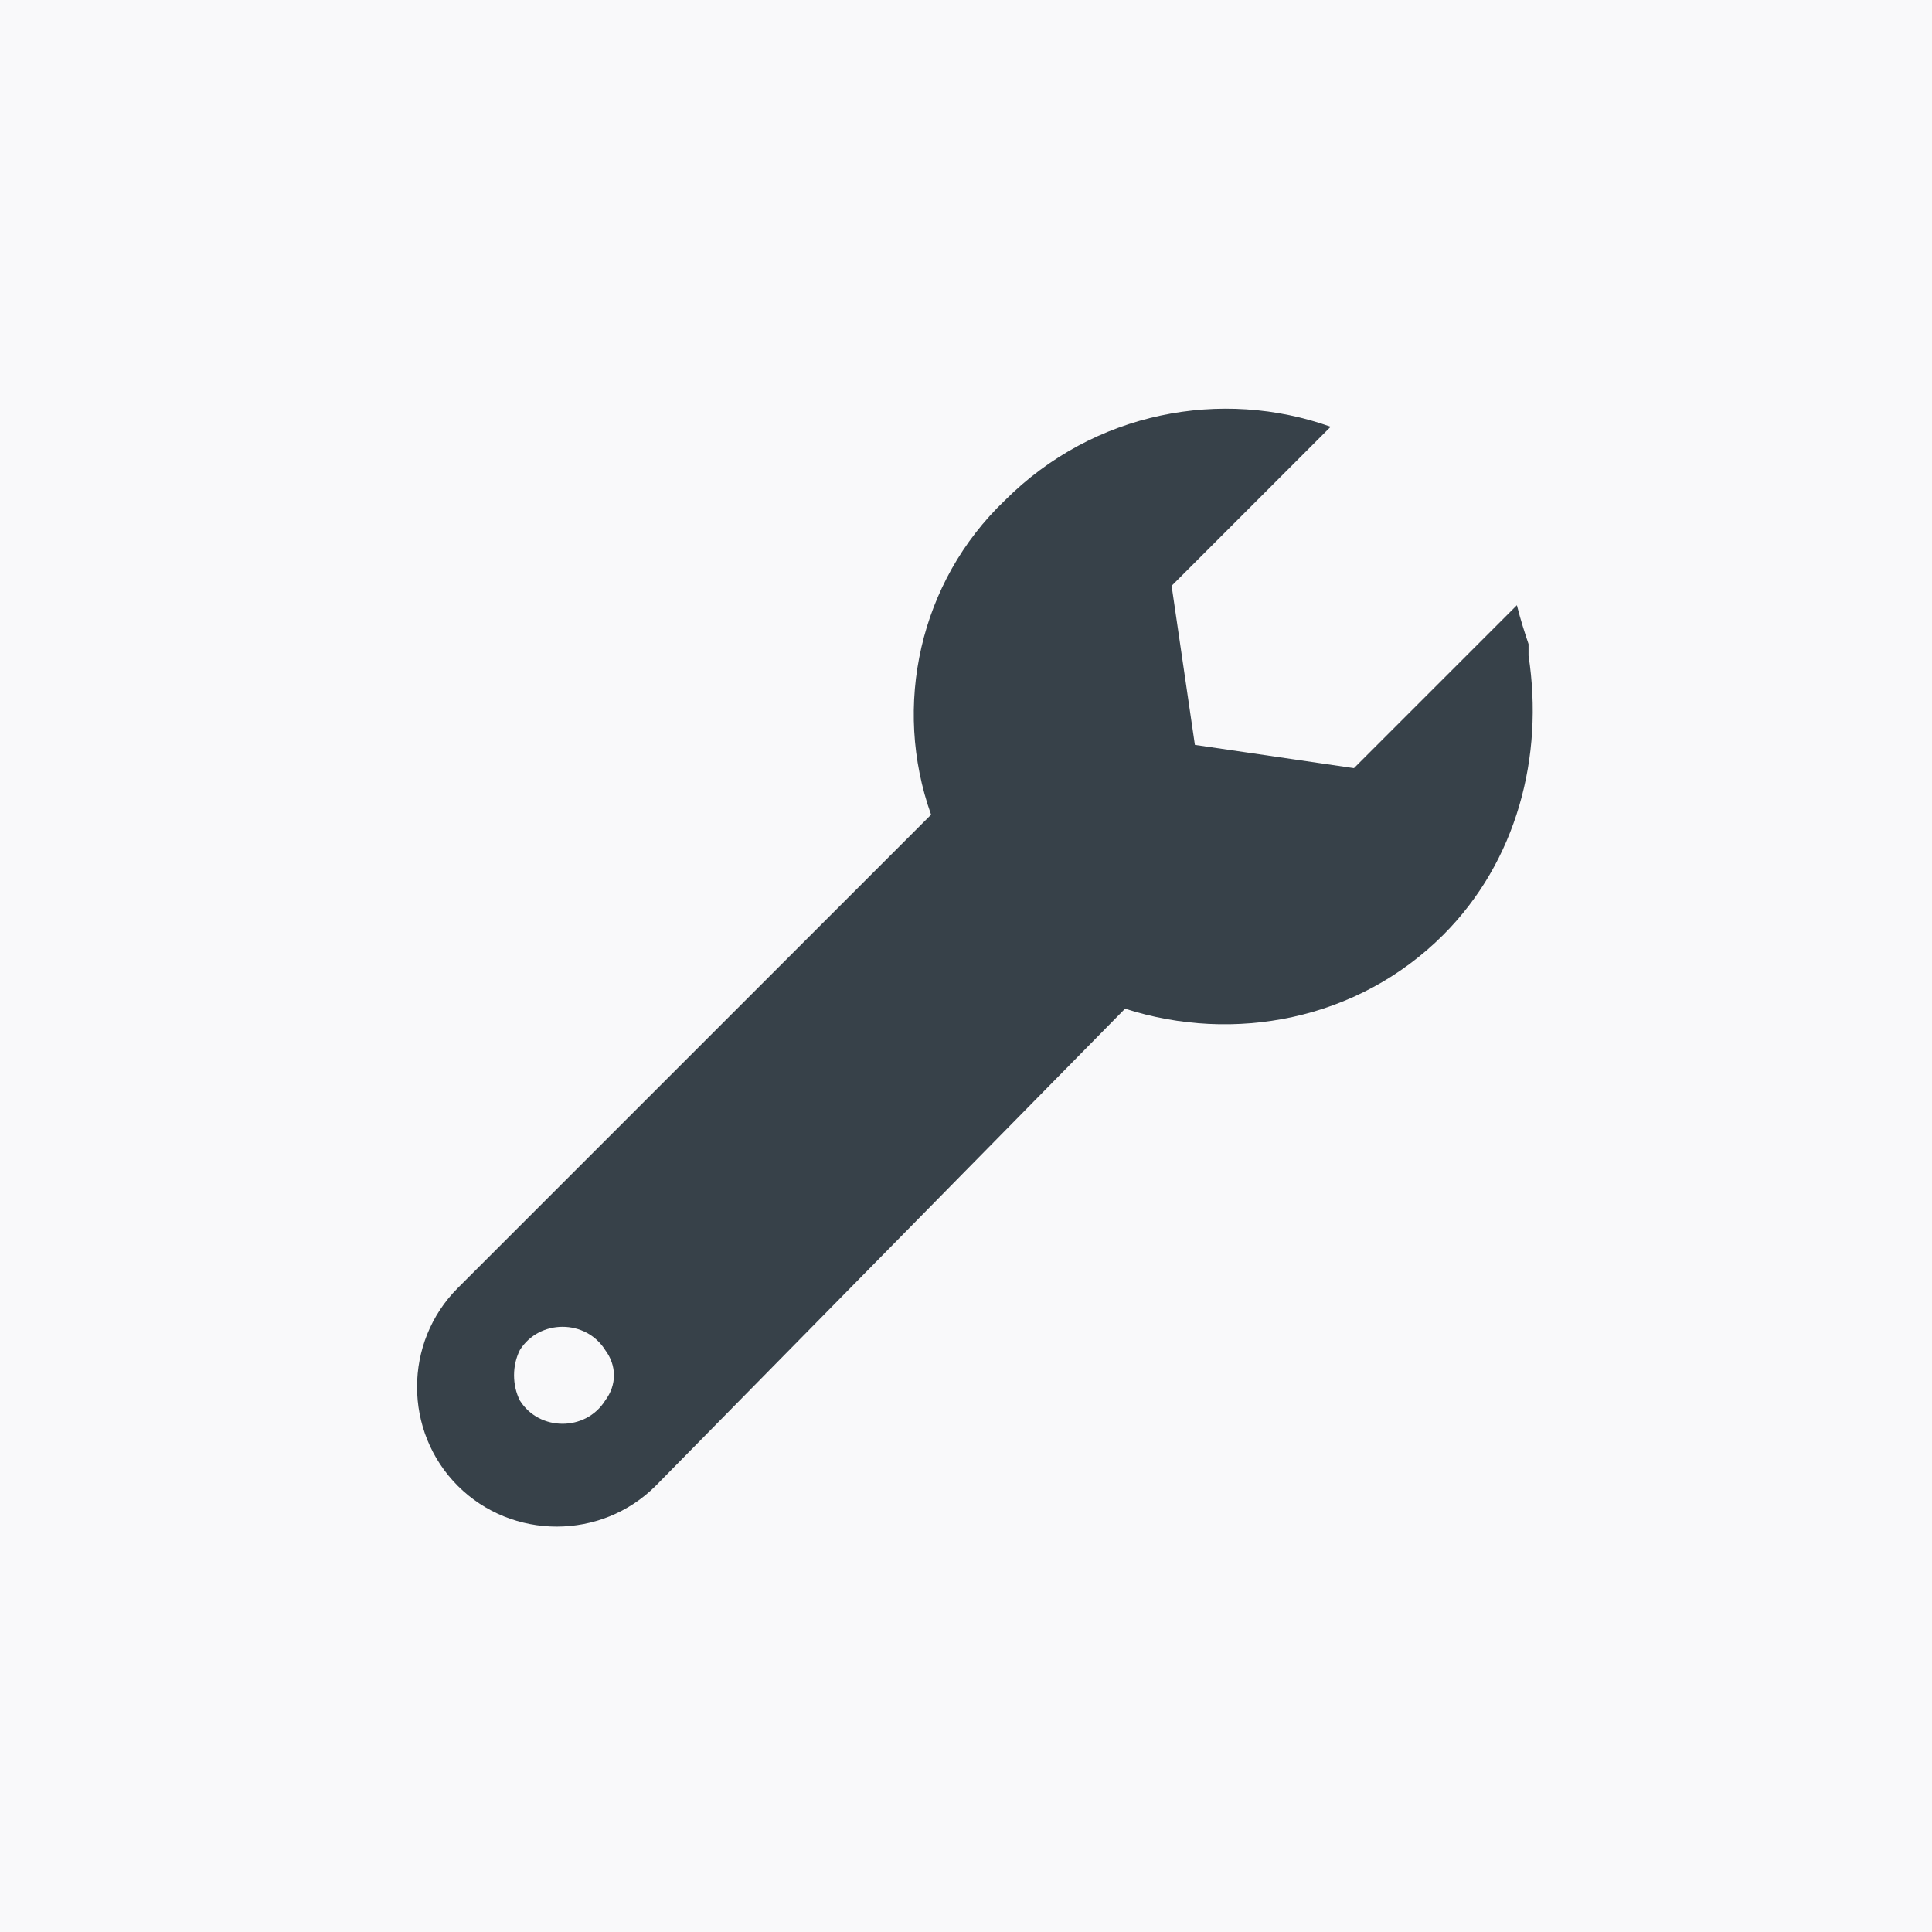
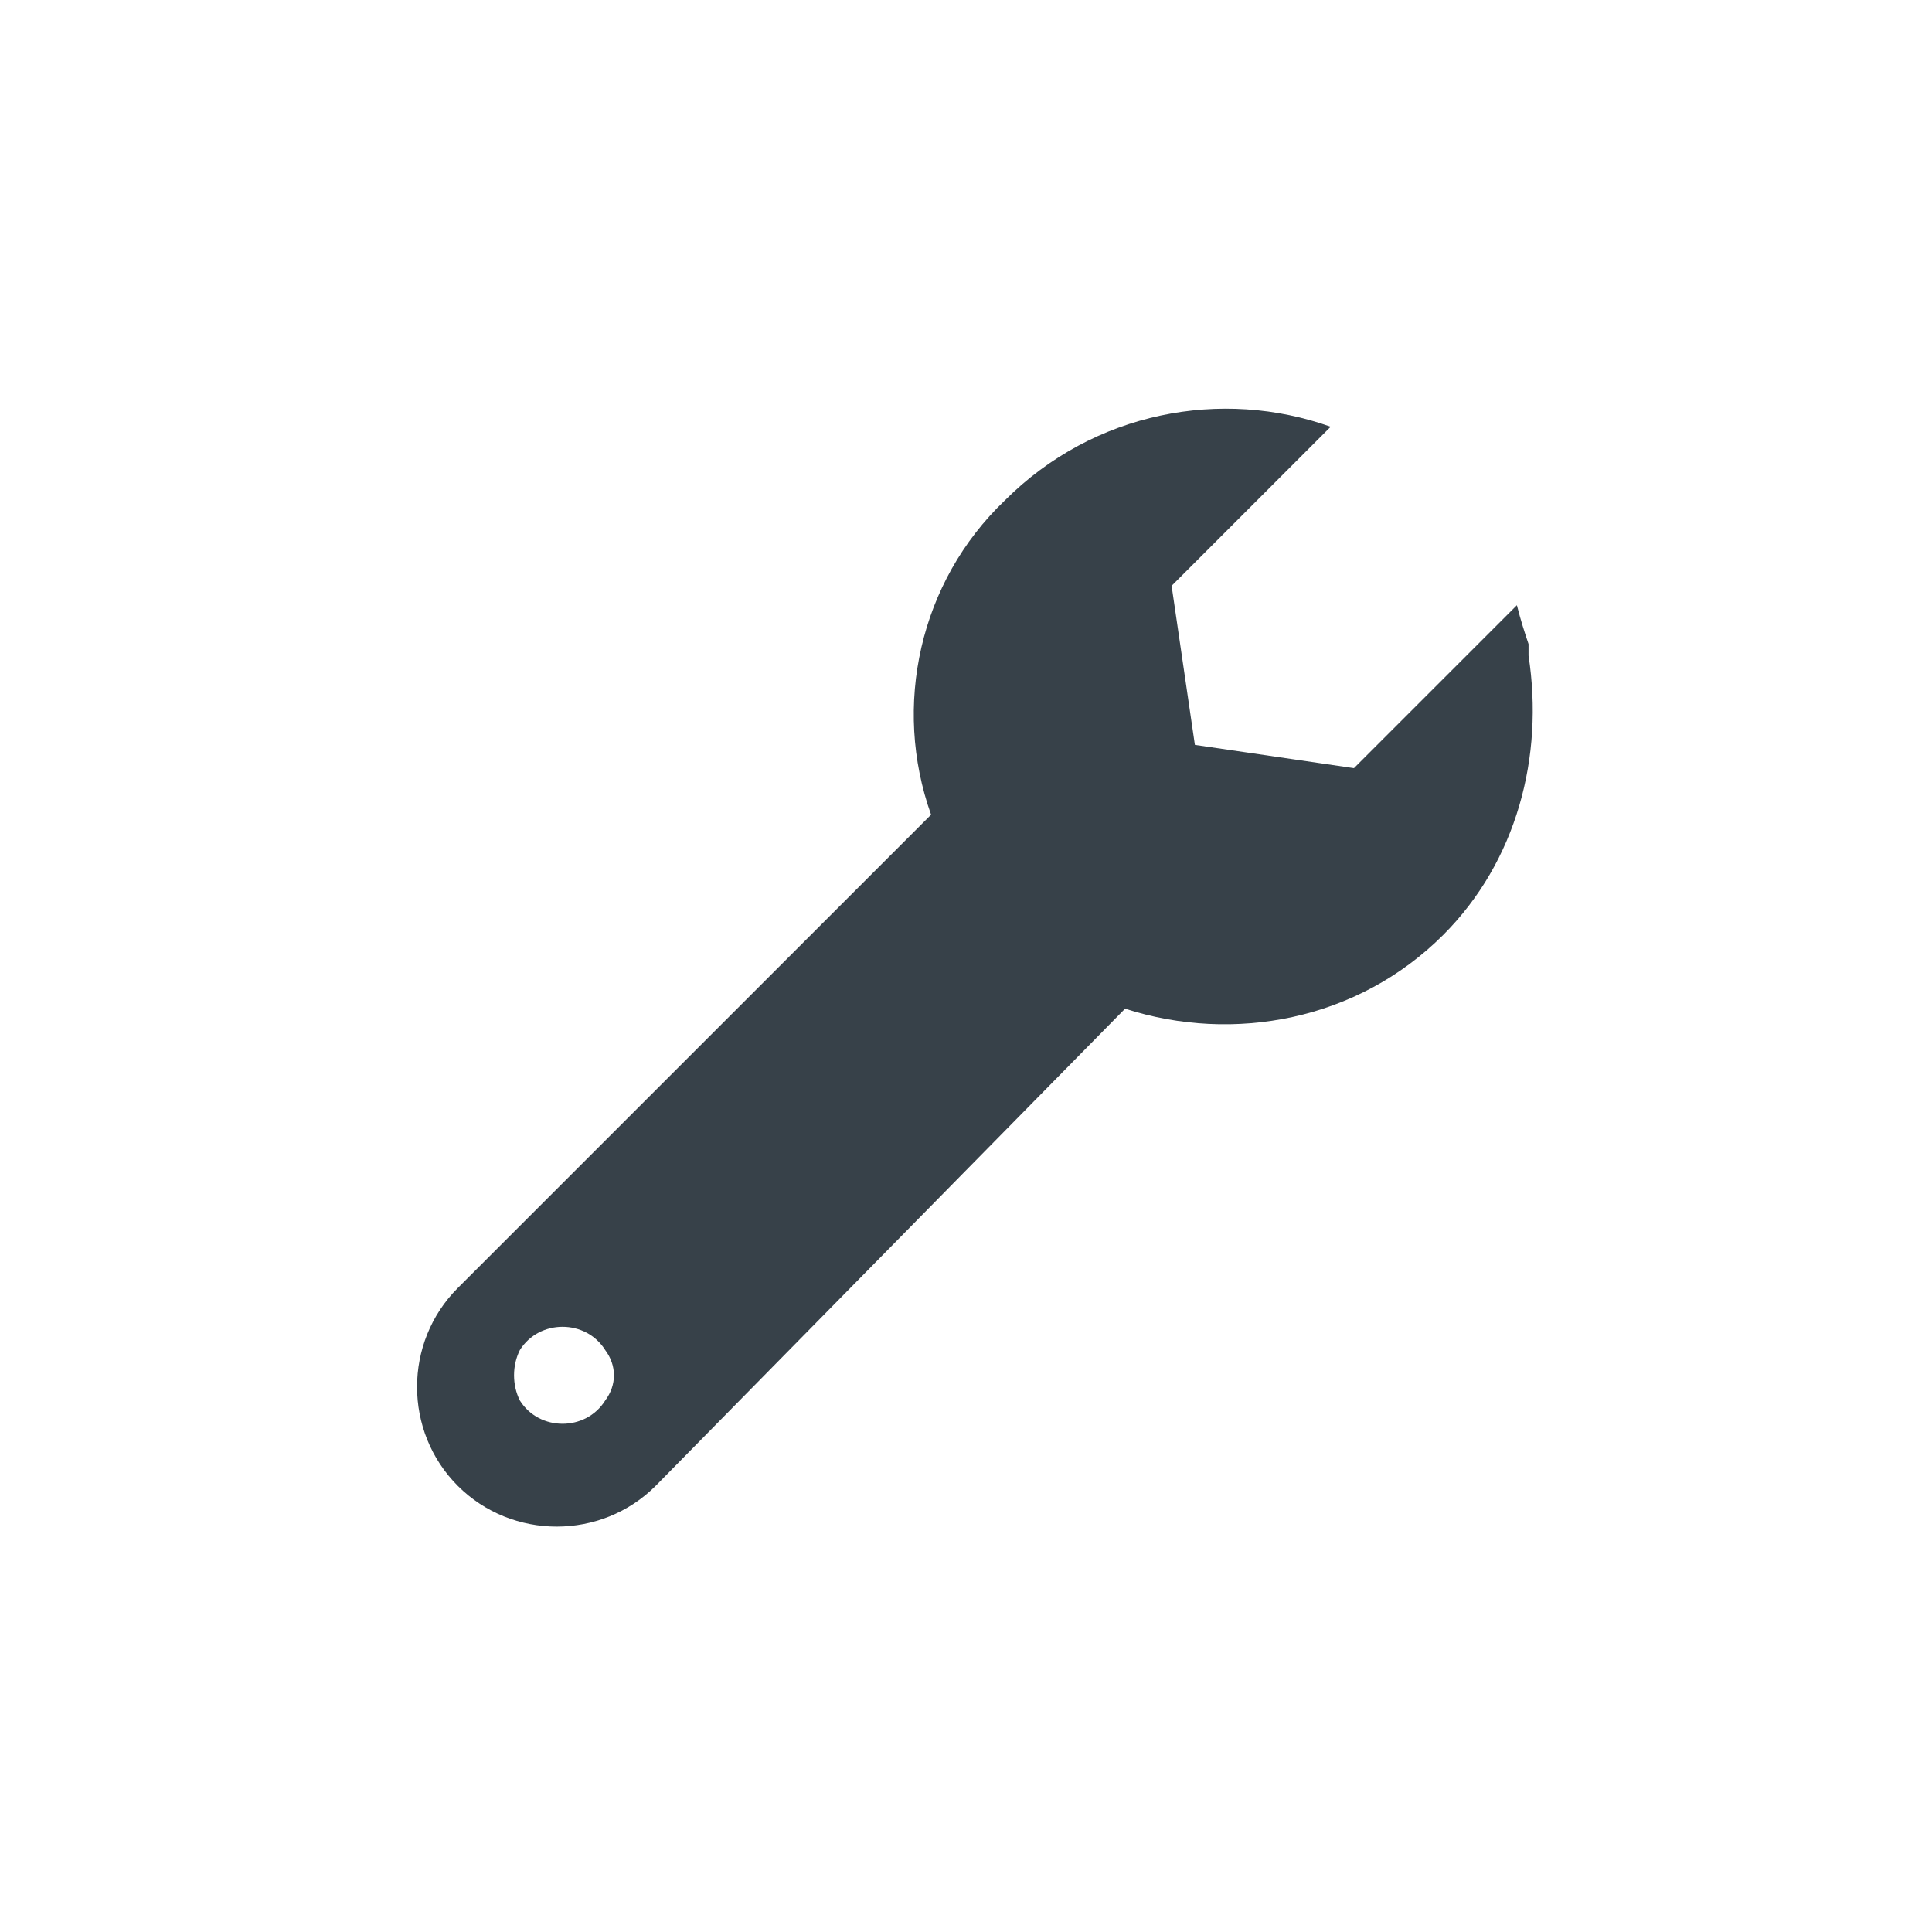
<svg xmlns="http://www.w3.org/2000/svg" version="1.1" x="0px" y="0px" width="49.8px" height="49.8px" viewBox="0 0 49.8 49.8" style="overflow:visible;enable-background:new 0 0 49.8 49.8;" xml:space="preserve">
  <style type="text/css">
	.st0{fill:#F9F9FA;}
	.st1{fill:#374149;}
</style>
  <defs>
</defs>
-   <rect class="st0" width="49.8" height="49.8" />
  <g>
-     <path class="st1" d="M39.4,16.9c0-0.1,0-0.1,0-0.2c0,0,0-0.1,0-0.1c-0.1-0.3-0.2-0.6-0.3-1l0,0c0,0,0,0,0,0l-4.2,4.2l-4.1-0.6   l-0.6-4.1l2.9-2.9l1.2-1.2c0,0,0,0,0,0l0,0c-2.8-1-6.1-0.4-8.4,1.9C23.7,15,23,18.2,24,21L11.8,33.2c-1.4,1.4-1.4,3.7,0,5.1   c1.4,1.4,3.7,1.4,5.1,0L29,26h0c2.8,0.9,6,0.3,8.2-1.9C39.1,22.2,39.8,19.5,39.4,16.9z M15.6,36.1c-0.5,0.8-1.7,0.8-2.2,0   c-0.2-0.4-0.2-0.9,0-1.3c0.5-0.8,1.7-0.8,2.2,0C15.9,35.2,15.9,35.7,15.6,36.1z" />
+     <path class="st1" d="M39.4,16.9c0-0.1,0-0.1,0-0.2c0,0,0-0.1,0-0.1c-0.1-0.3-0.2-0.6-0.3-1l0,0c0,0,0,0,0,0l-4.2,4.2l-4.1-0.6   l-0.6-4.1l2.9-2.9l1.2-1.2c0,0,0,0,0,0l0,0c-2.8-1-6.1-0.4-8.4,1.9C23.7,15,23,18.2,24,21L11.8,33.2c-1.4,1.4-1.4,3.7,0,5.1   c1.4,1.4,3.7,1.4,5.1,0L29,26h0c2.8,0.9,6,0.3,8.2-1.9C39.1,22.2,39.8,19.5,39.4,16.9M15.6,36.1c-0.5,0.8-1.7,0.8-2.2,0   c-0.2-0.4-0.2-0.9,0-1.3c0.5-0.8,1.7-0.8,2.2,0C15.9,35.2,15.9,35.7,15.6,36.1z" />
  </g>
</svg>